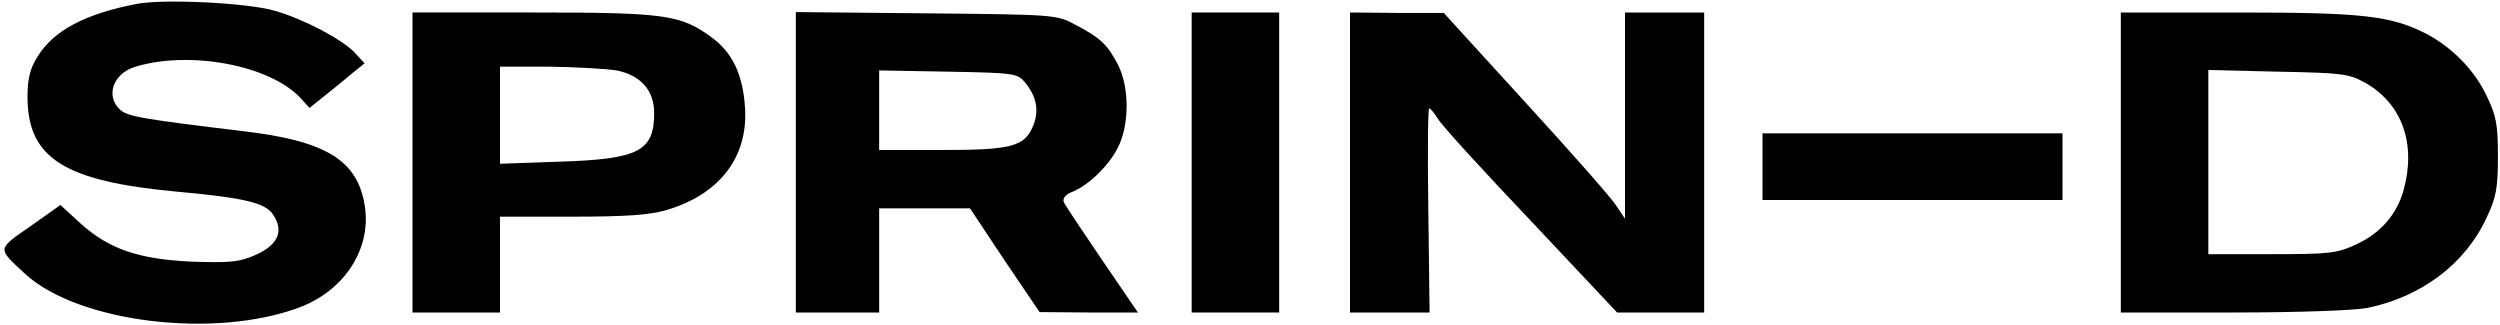
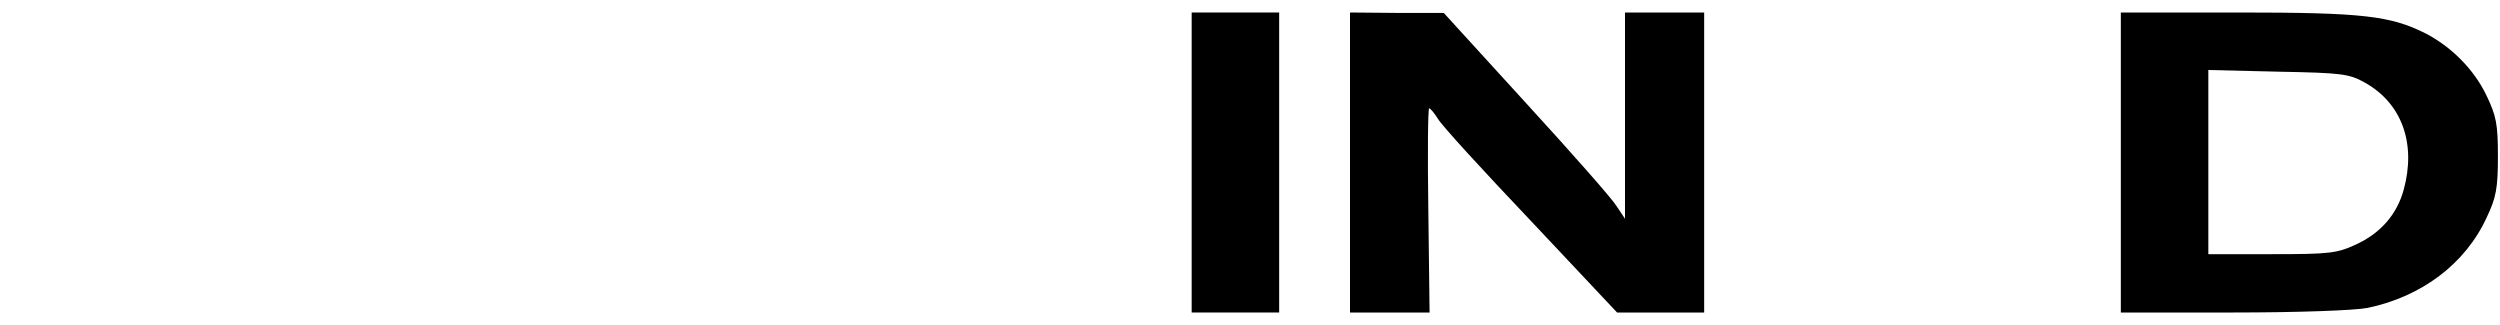
<svg xmlns="http://www.w3.org/2000/svg" version="1.0" width="600pt" height="78pt" viewBox="0 0 600 78" preserveAspectRatio="xMidYMid meet">
  <g transform="translate(0,78) scale(0.1,-0.1)" fill="#000000" stroke="none">
-     <path d="M330 771 c-126 -24 -201 -64 -240 -127 -18 -29 -24 -52 -24 -98 1 -146 88 -201 359 -226 164 -15 213 -27 231 -56 26 -39 11 -72 -43 -96 -39 -17 -61 -19 -152 -16 -129 6 -199 30 -268 92 l-48 44 -72 -51 c-81 -56 -80 -52 -13 -114 127 -117 455 -157 658 -81 110 41 175 143 157 247 -18 107 -94 153 -290 176 -240 29 -279 35 -297 52 -35 32 -17 85 34 102 131 41 324 5 398 -73 l23 -25 36 29 c20 16 50 40 66 54 l30 24 -23 25 c-30 32 -122 81 -192 101 -63 19 -263 29 -330 17z" />
-     <path d="M990 390 l0 -360 105 0 105 0 0 115 0 115 173 0 c130 0 187 4 227 16 128 38 196 128 188 246 -5 80 -31 133 -81 169 -74 54 -112 59 -429 59 l-288 0 0 -360z m490 221 c58 -12 90 -48 90 -102 0 -92 -37 -111 -227 -117 l-143 -5 0 117 0 116 118 0 c64 -1 137 -5 162 -9z" />
-     <path d="M1910 391 l0 -361 100 0 100 0 0 125 0 125 109 0 109 0 83 -125 84 -124 118 -1 118 0 -86 126 c-47 69 -89 132 -92 139 -3 9 4 18 19 24 39 15 87 61 110 105 29 55 29 146 1 201 -25 48 -43 65 -103 96 -44 24 -51 24 -357 27 l-313 3 0 -360z m551 190 c27 -33 33 -67 19 -102 -21 -51 -51 -59 -220 -59 l-150 0 0 96 0 95 166 -3 c161 -3 166 -4 185 -27z" />
    <path d="M2860 390 l0 -360 105 0 105 0 0 360 0 360 -105 0 -105 0 0 -360z" />
    <path d="M3240 390 l0 -360 95 0 96 0 -3 245 c-2 135 -1 245 2 245 3 0 12 -11 21 -25 8 -15 109 -125 223 -245 l207 -220 105 0 104 0 0 360 0 360 -95 0 -95 0 0 -247 0 -248 -20 30 c-10 17 -108 128 -217 247 l-198 217 -112 0 -113 1 0 -360z" />
    <path d="M5090 390 l0 -360 270 0 c157 0 291 5 322 11 130 27 235 106 286 217 23 48 27 71 27 147 0 78 -4 97 -28 147 -30 62 -84 116 -146 148 -84 42 -149 50 -448 50 l-283 0 0 -360z m587 191 c88 -50 122 -146 92 -256 -16 -59 -55 -104 -113 -131 -47 -22 -64 -24 -203 -24 l-153 0 0 221 0 221 168 -4 c154 -3 170 -5 209 -27z" />
-     <path d="M4230 380 l0 -80 360 0 360 0 0 80 0 80 -360 0 -360 0 0 -80z" />
+     <path d="M4230 380 z" />
  </g>
</svg>